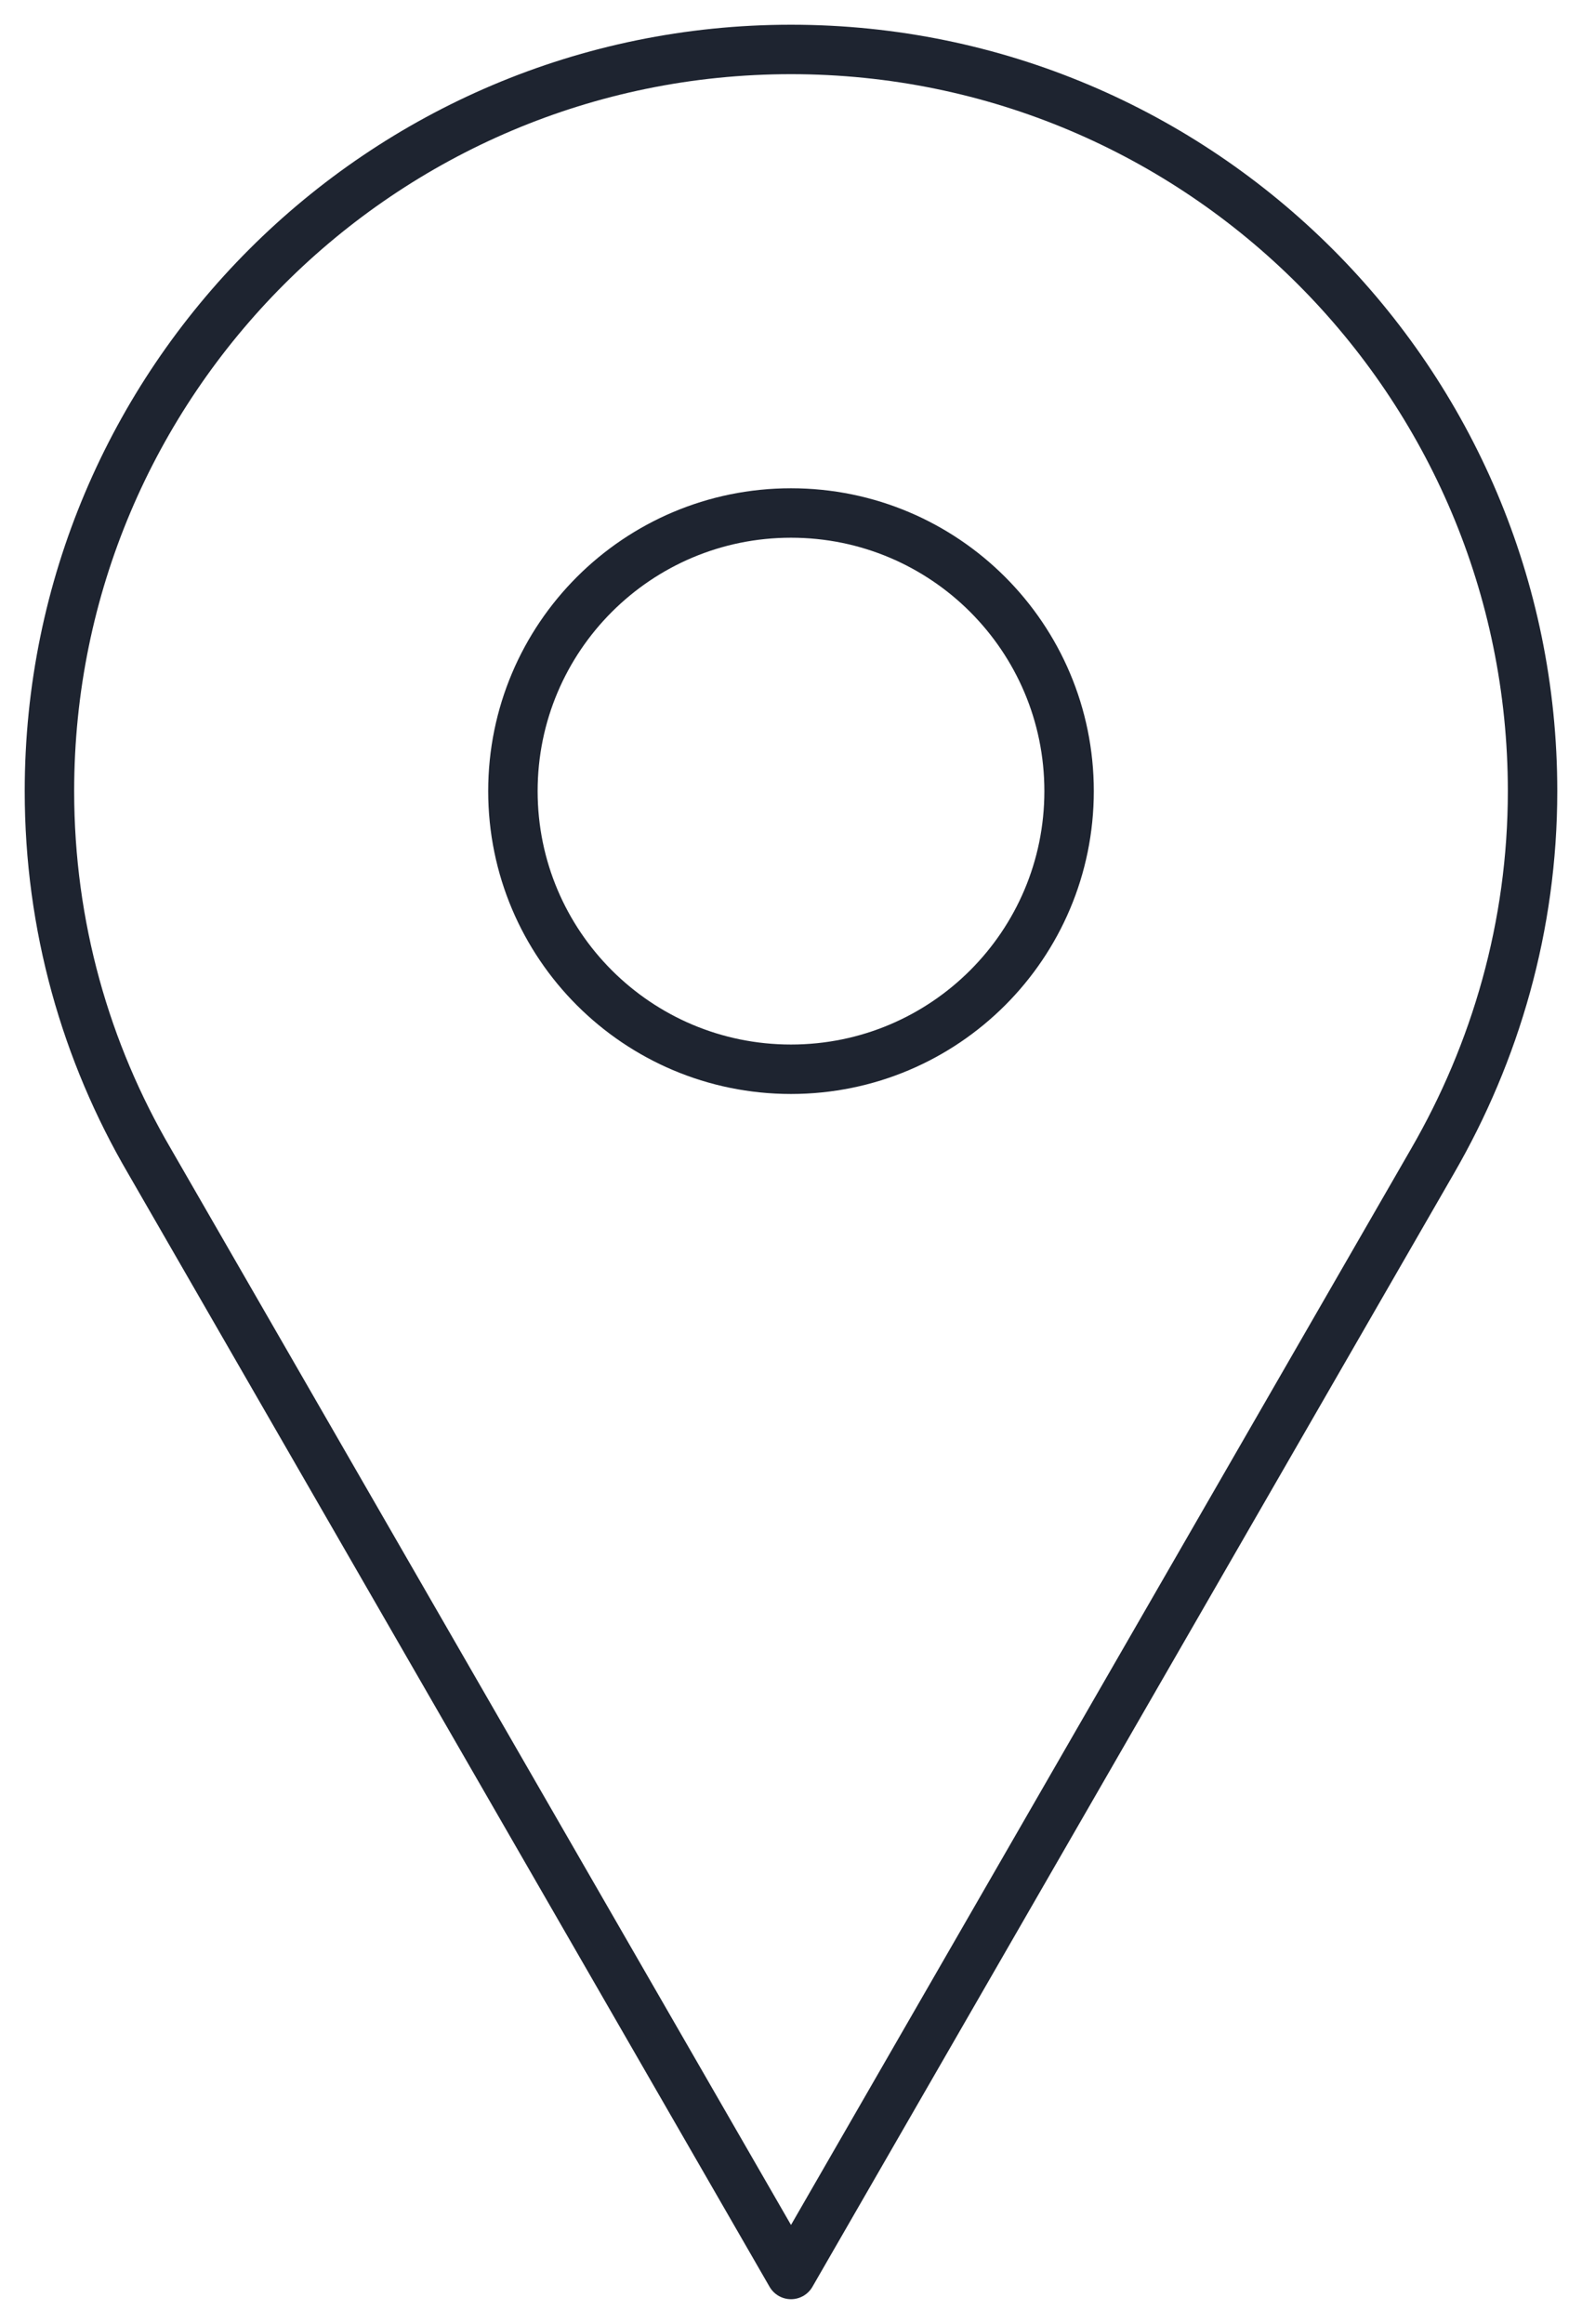
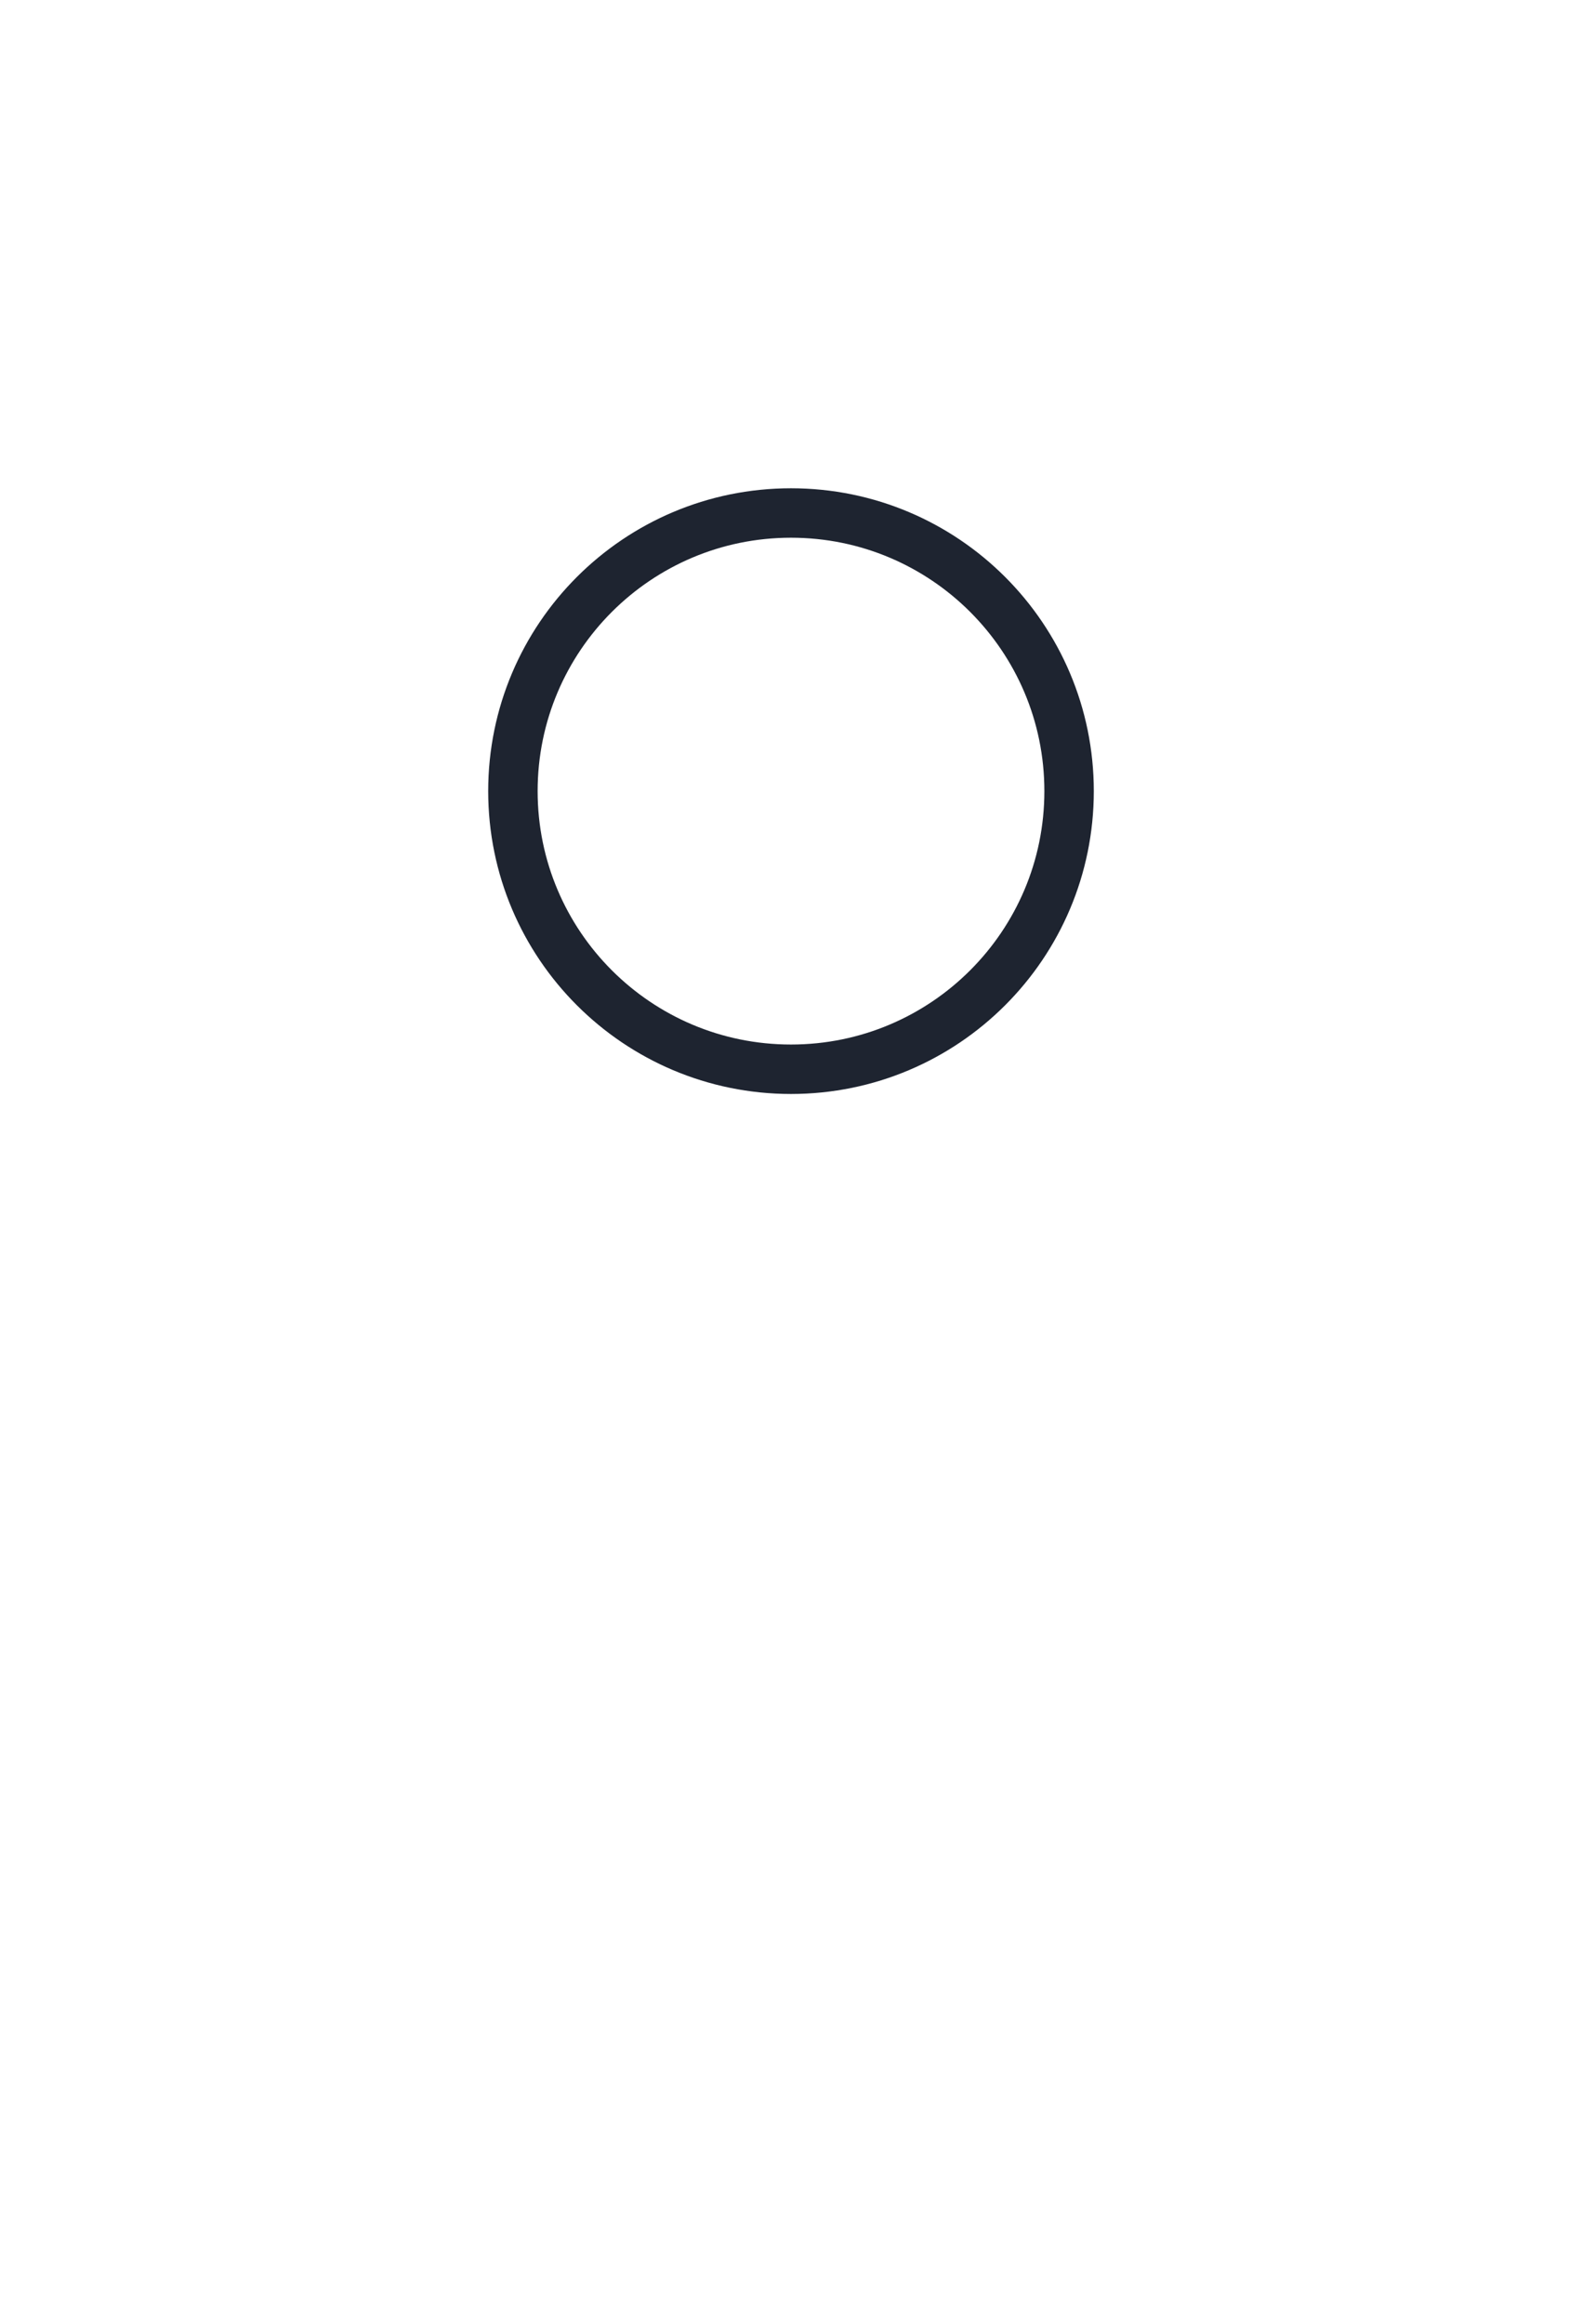
<svg xmlns="http://www.w3.org/2000/svg" width="32" height="47" viewBox="0 0 32 47" fill="none">
-   <path d="M28.975 23.485C30.25 21.28 31 18.73 31 16C31 7.72 24.28 1 16 1C7.72 1 1 7.72 1 16C1 18.73 1.735 21.28 3.025 23.485L16 46L28.975 23.485Z" stroke="#1E2430" stroke-linecap="round" stroke-linejoin="round" />
  <path d="M16 21.625C19.107 21.625 21.625 19.107 21.625 16C21.625 12.893 19.107 10.375 16 10.375C12.893 10.375 10.375 12.893 10.375 16C10.375 19.107 12.893 21.625 16 21.625Z" stroke="#1E2430" stroke-miterlimit="10" />
</svg>